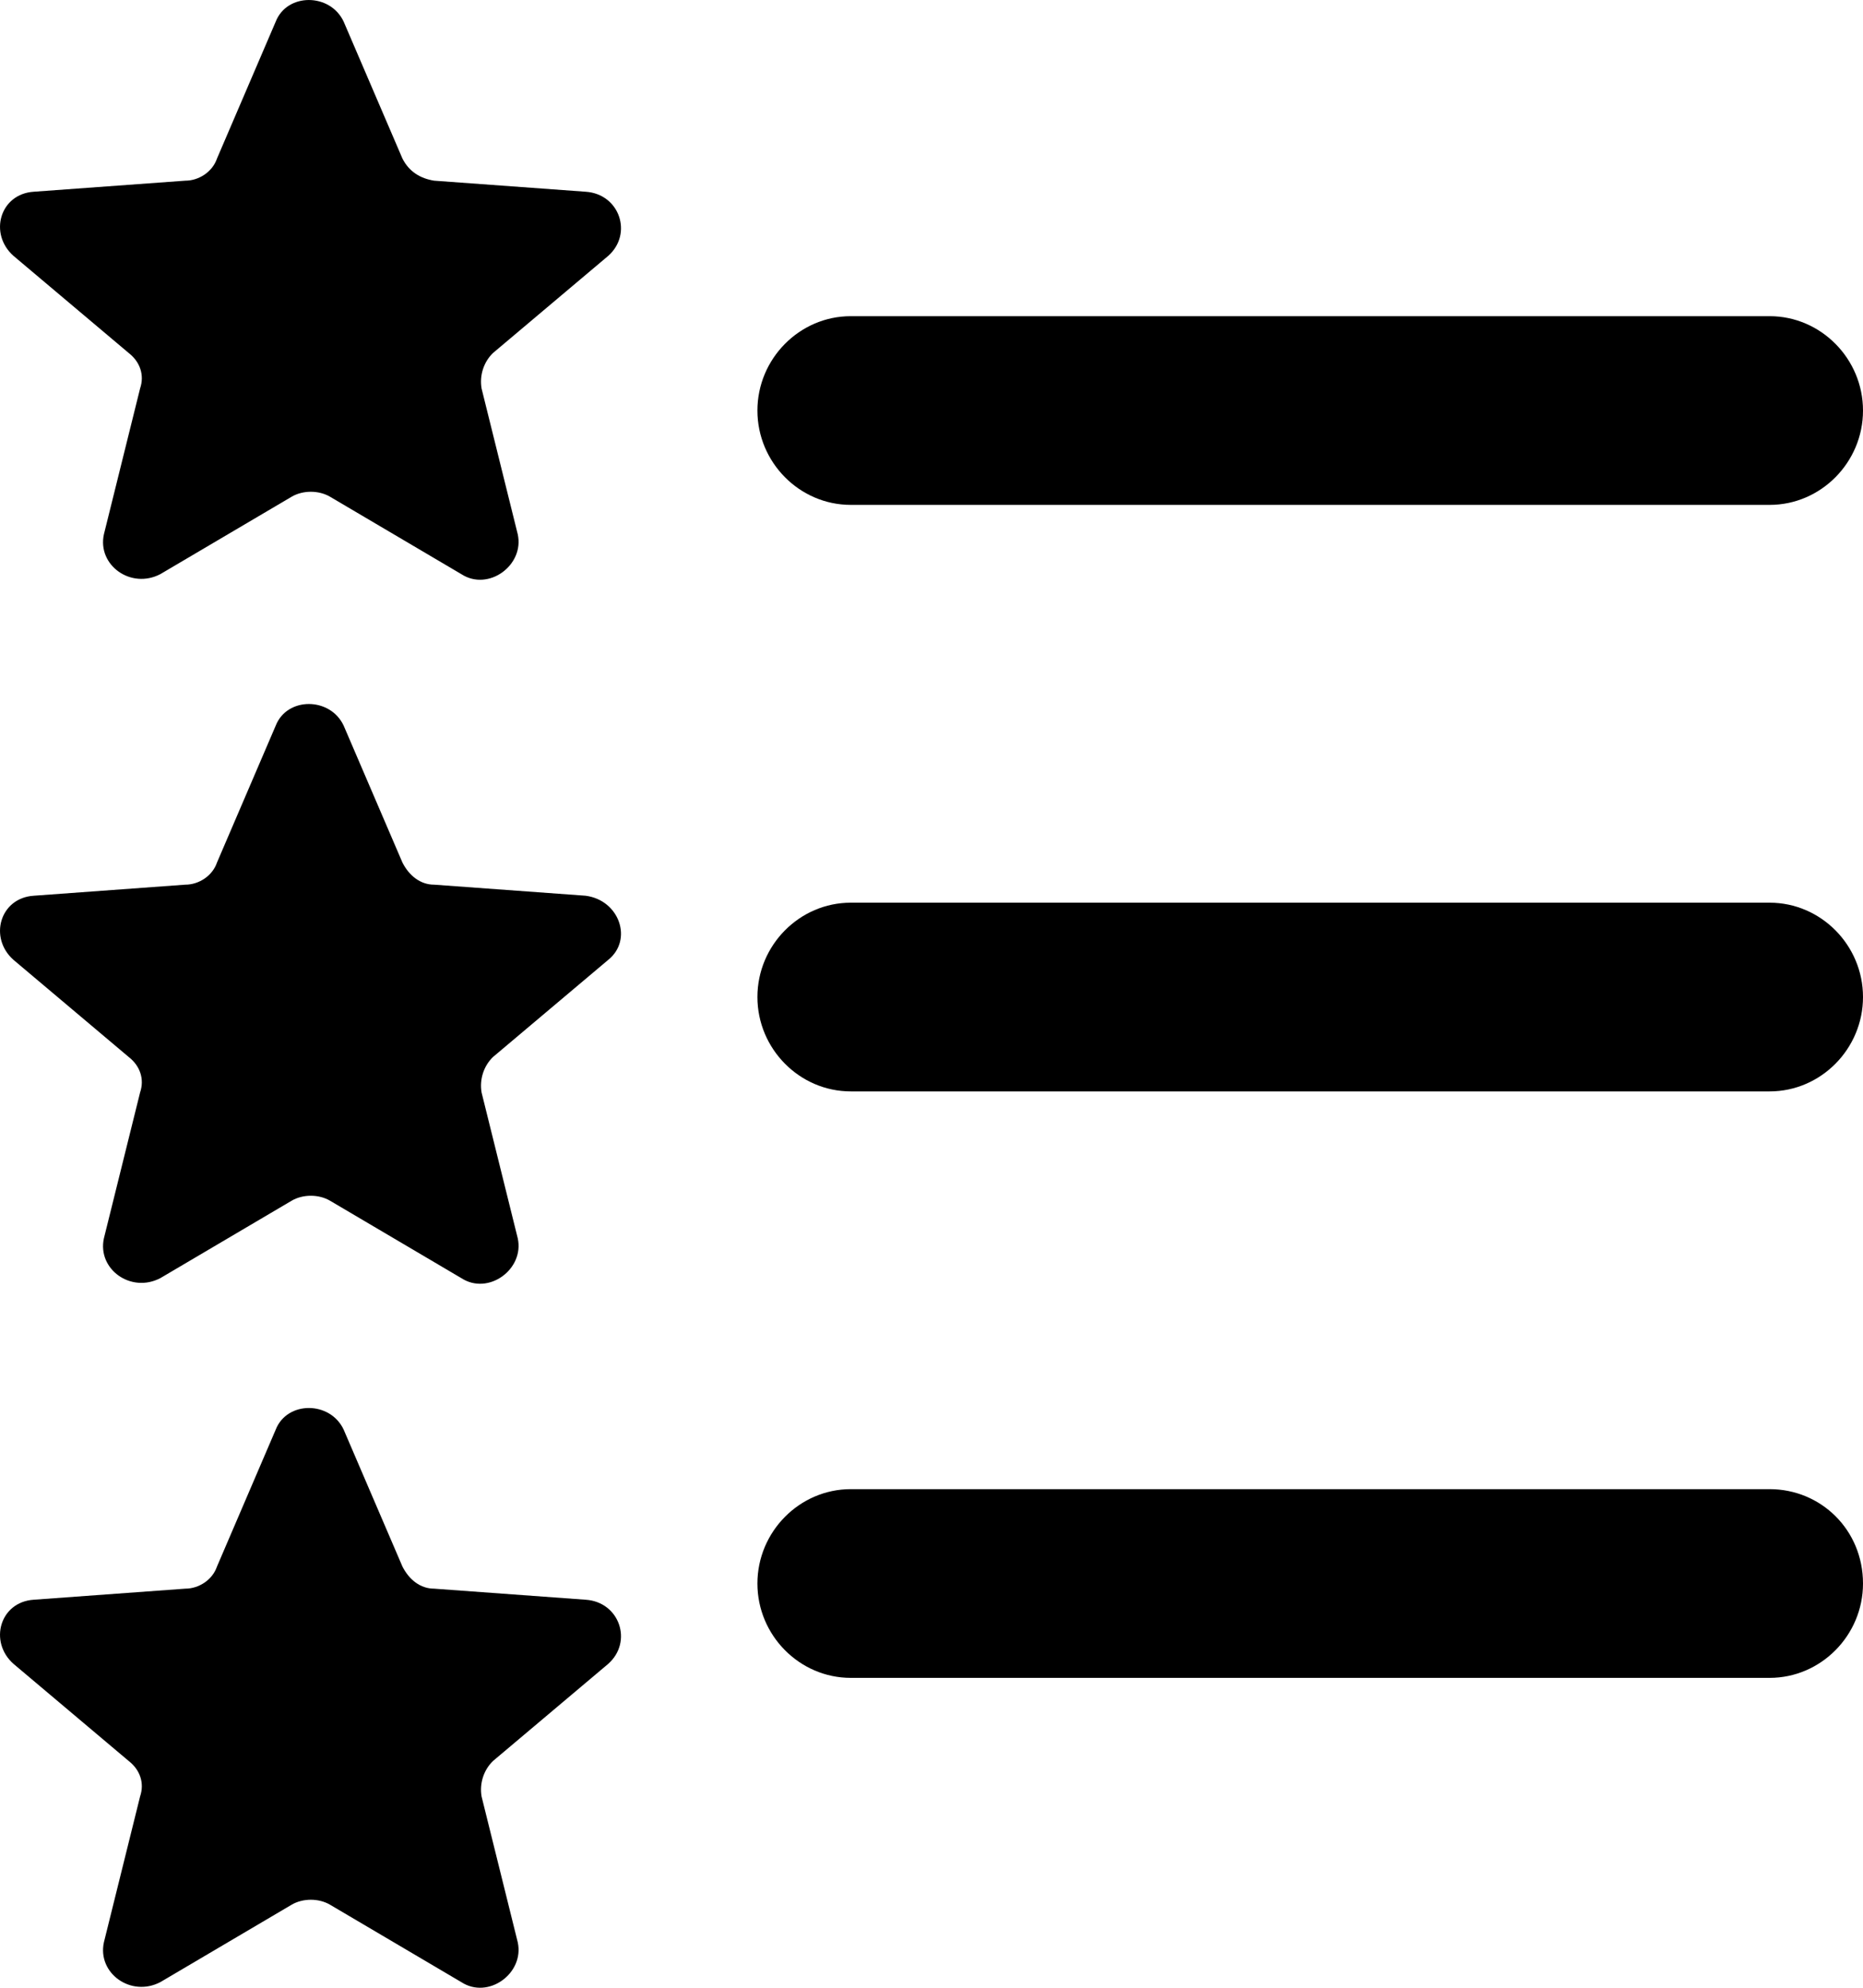
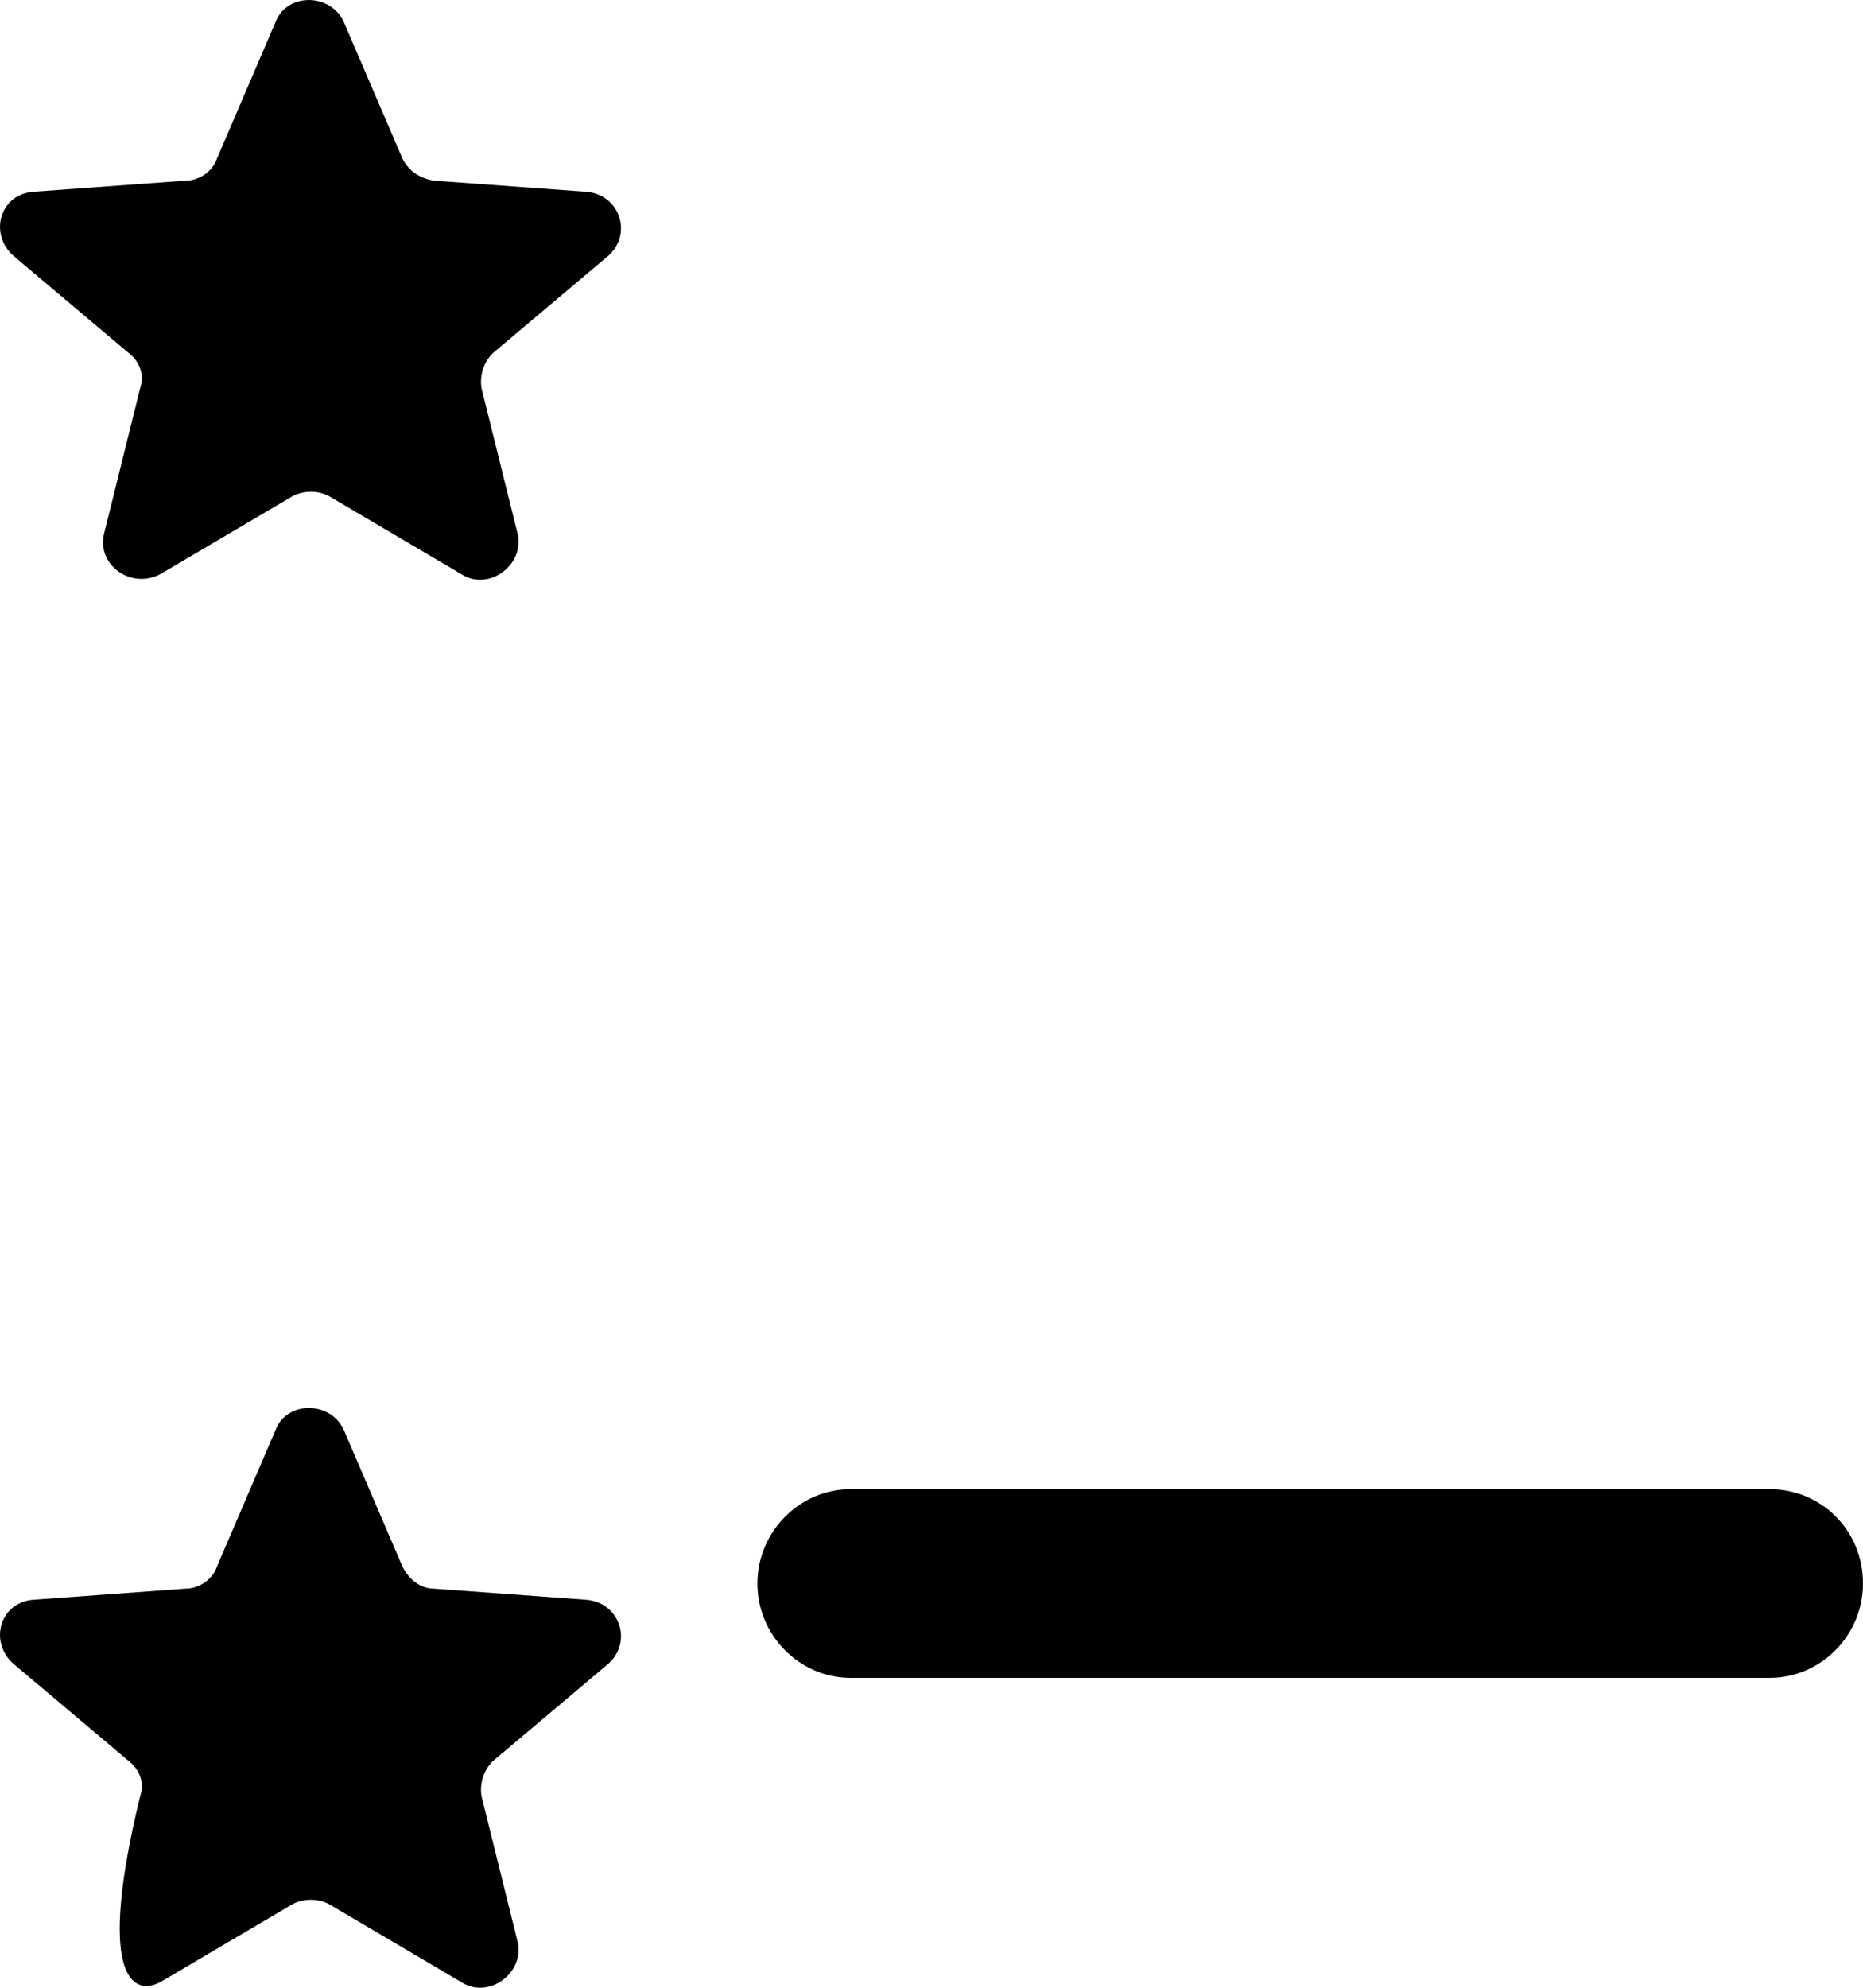
<svg xmlns="http://www.w3.org/2000/svg" width="45px" height="48px" viewBox="0 0 45 48" version="1.1">
  <title>A3EC1378-8AE8-4719-A184-2EAF432DEE40</title>
  <g id="Portfolio" stroke="none" stroke-width="1" fill="none" fill-rule="evenodd">
    <g id="RoyoApps-Portfolio" transform="translate(-853, -3718)" fill="#000000" fill-rule="nonzero">
      <g id="Group-46" transform="translate(0, 3607)">
        <g id="Group-40" transform="translate(820, 78)">
          <g id="Group" transform="translate(33, 33)">
            <path d="M14.145,4.63 L10.485,4.363 C10.158,4.31 9.884,4.15 9.721,3.829 L8.3,0.52 C7.972,-0.173 6.935,-0.173 6.661,0.52 L5.241,3.829 C5.132,4.15 4.804,4.363 4.476,4.363 L0.816,4.63 C-0.003,4.683 -0.276,5.644 0.325,6.178 L3.111,8.526 C3.384,8.739 3.493,9.06 3.384,9.38 L2.51,12.902 C2.346,13.649 3.165,14.237 3.875,13.863 L7.044,11.995 C7.317,11.835 7.699,11.835 7.972,11.995 L11.141,13.863 C11.796,14.29 12.67,13.649 12.506,12.902 L11.632,9.38 C11.578,9.06 11.687,8.739 11.906,8.526 L14.692,6.178 C15.292,5.644 14.965,4.683 14.145,4.63 Z" id="Path" />
-             <path d="M20.55,12.192 L42.745,12.192 C43.983,12.192 45,11.165 45,9.914 C45,8.663 43.983,7.635 42.745,7.635 L20.55,7.635 C19.312,7.635 18.295,8.663 18.295,9.914 C18.295,11.165 19.312,12.192 20.55,12.192 Z" id="Path" />
-             <path d="M14.145,21.63 L10.485,21.363 C10.158,21.363 9.884,21.15 9.721,20.829 L8.3,17.52 C7.972,16.827 6.935,16.827 6.661,17.52 L5.241,20.829 C5.132,21.15 4.804,21.363 4.476,21.363 L0.816,21.63 C-0.003,21.683 -0.276,22.644 0.325,23.178 L3.111,25.526 C3.384,25.739 3.493,26.06 3.384,26.38 L2.51,29.902 C2.346,30.649 3.165,31.237 3.875,30.863 L7.044,28.995 C7.317,28.835 7.699,28.835 7.972,28.995 L11.141,30.863 C11.796,31.29 12.67,30.649 12.506,29.902 L11.632,26.38 C11.578,26.06 11.687,25.739 11.906,25.526 L14.692,23.178 C15.292,22.697 14.965,21.737 14.145,21.63 Z" id="Path" />
-             <path d="M42.745,21.798 L20.55,21.798 C19.312,21.798 18.295,22.825 18.295,24.076 C18.295,25.327 19.312,26.355 20.55,26.355 L42.745,26.355 C43.983,26.355 45,25.327 45,24.076 C45,22.825 43.983,21.798 42.745,21.798 Z" id="Path" />
-             <path d="M14.145,38.63 L10.485,38.363 C10.158,38.363 9.884,38.15 9.721,37.829 L8.3,34.52 C7.972,33.827 6.935,33.827 6.661,34.52 L5.241,37.829 C5.132,38.15 4.804,38.363 4.476,38.363 L0.816,38.63 C-0.003,38.683 -0.276,39.644 0.325,40.178 L3.111,42.526 C3.384,42.739 3.493,43.06 3.384,43.38 L2.51,46.902 C2.346,47.649 3.165,48.237 3.875,47.863 L7.044,45.995 C7.317,45.835 7.699,45.835 7.972,45.995 L11.141,47.863 C11.796,48.29 12.67,47.649 12.506,46.902 L11.632,43.38 C11.578,43.06 11.687,42.739 11.906,42.526 L14.692,40.178 C15.292,39.644 14.965,38.683 14.145,38.63 Z" id="Path" />
+             <path d="M14.145,38.63 L10.485,38.363 C10.158,38.363 9.884,38.15 9.721,37.829 L8.3,34.52 C7.972,33.827 6.935,33.827 6.661,34.52 L5.241,37.829 C5.132,38.15 4.804,38.363 4.476,38.363 L0.816,38.63 C-0.003,38.683 -0.276,39.644 0.325,40.178 L3.111,42.526 C3.384,42.739 3.493,43.06 3.384,43.38 C2.346,47.649 3.165,48.237 3.875,47.863 L7.044,45.995 C7.317,45.835 7.699,45.835 7.972,45.995 L11.141,47.863 C11.796,48.29 12.67,47.649 12.506,46.902 L11.632,43.38 C11.578,43.06 11.687,42.739 11.906,42.526 L14.692,40.178 C15.292,39.644 14.965,38.683 14.145,38.63 Z" id="Path" />
            <path d="M42.745,35.96 L20.55,35.96 C19.312,35.96 18.295,36.988 18.295,38.239 C18.295,39.49 19.312,40.517 20.55,40.517 L42.745,40.517 C43.983,40.517 45,39.49 45,38.239 C45,36.943 43.983,35.96 42.745,35.96 Z" id="Path" />
          </g>
        </g>
      </g>
    </g>
  </g>
</svg>